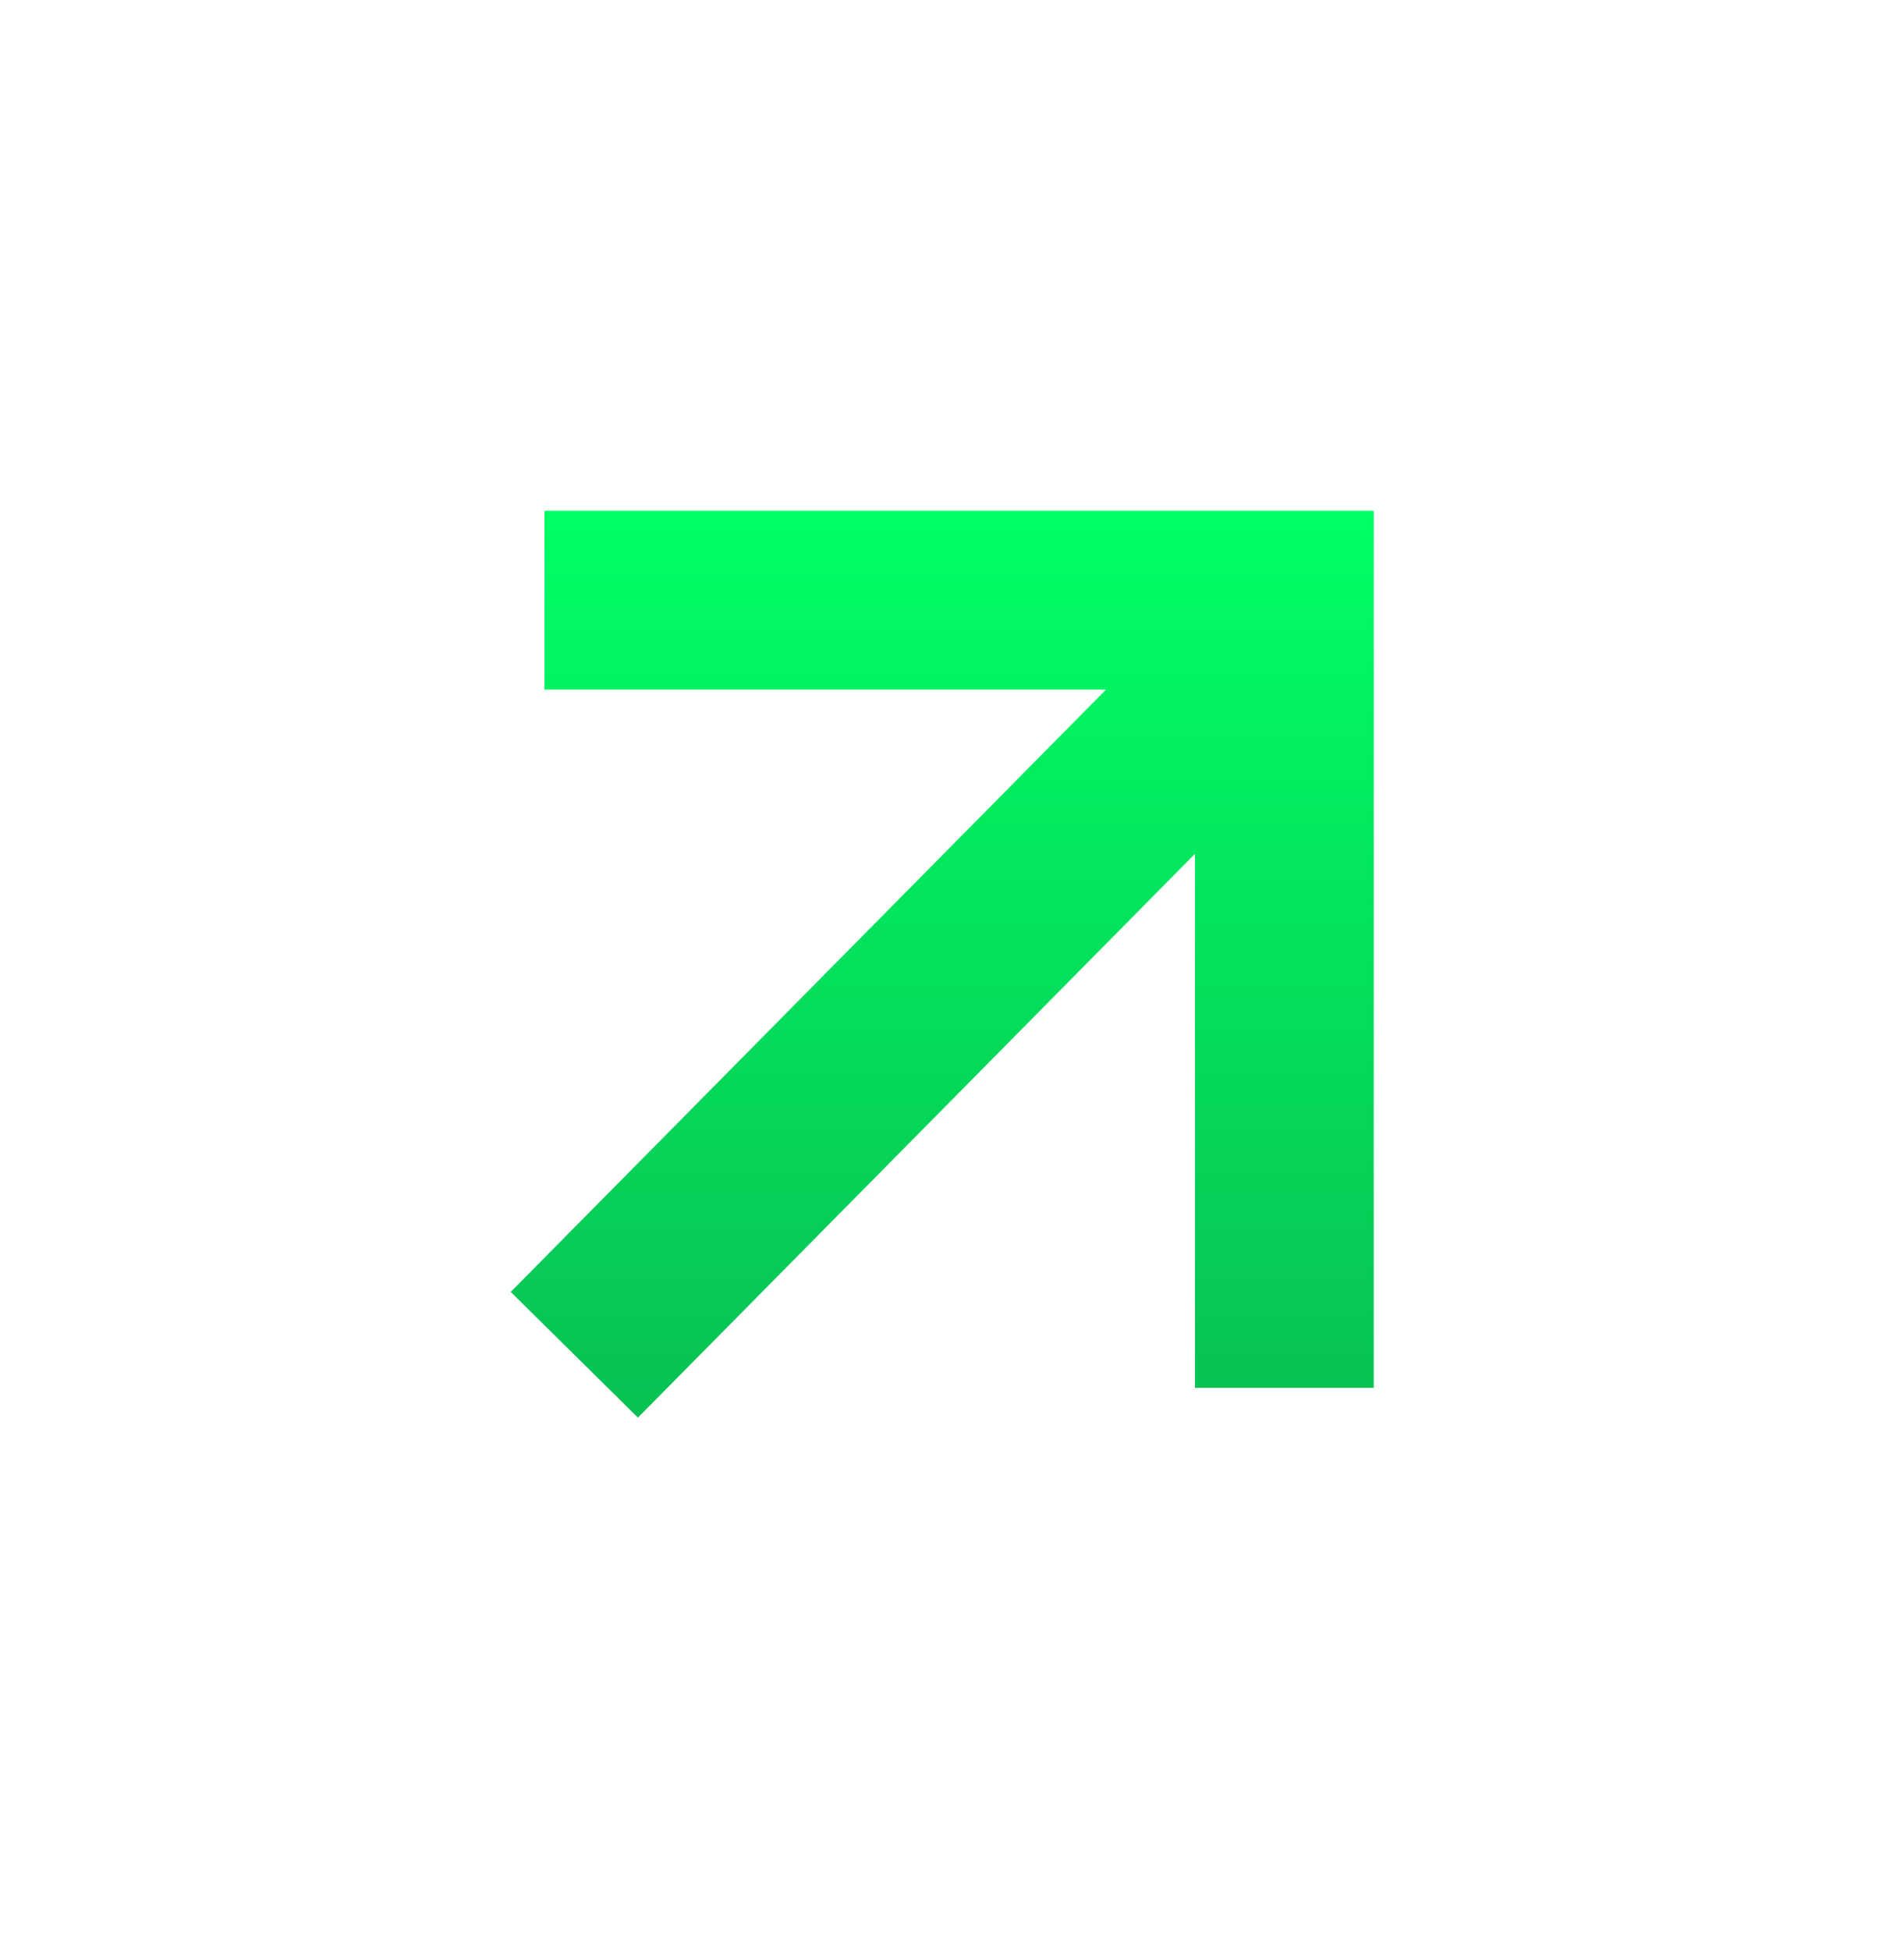
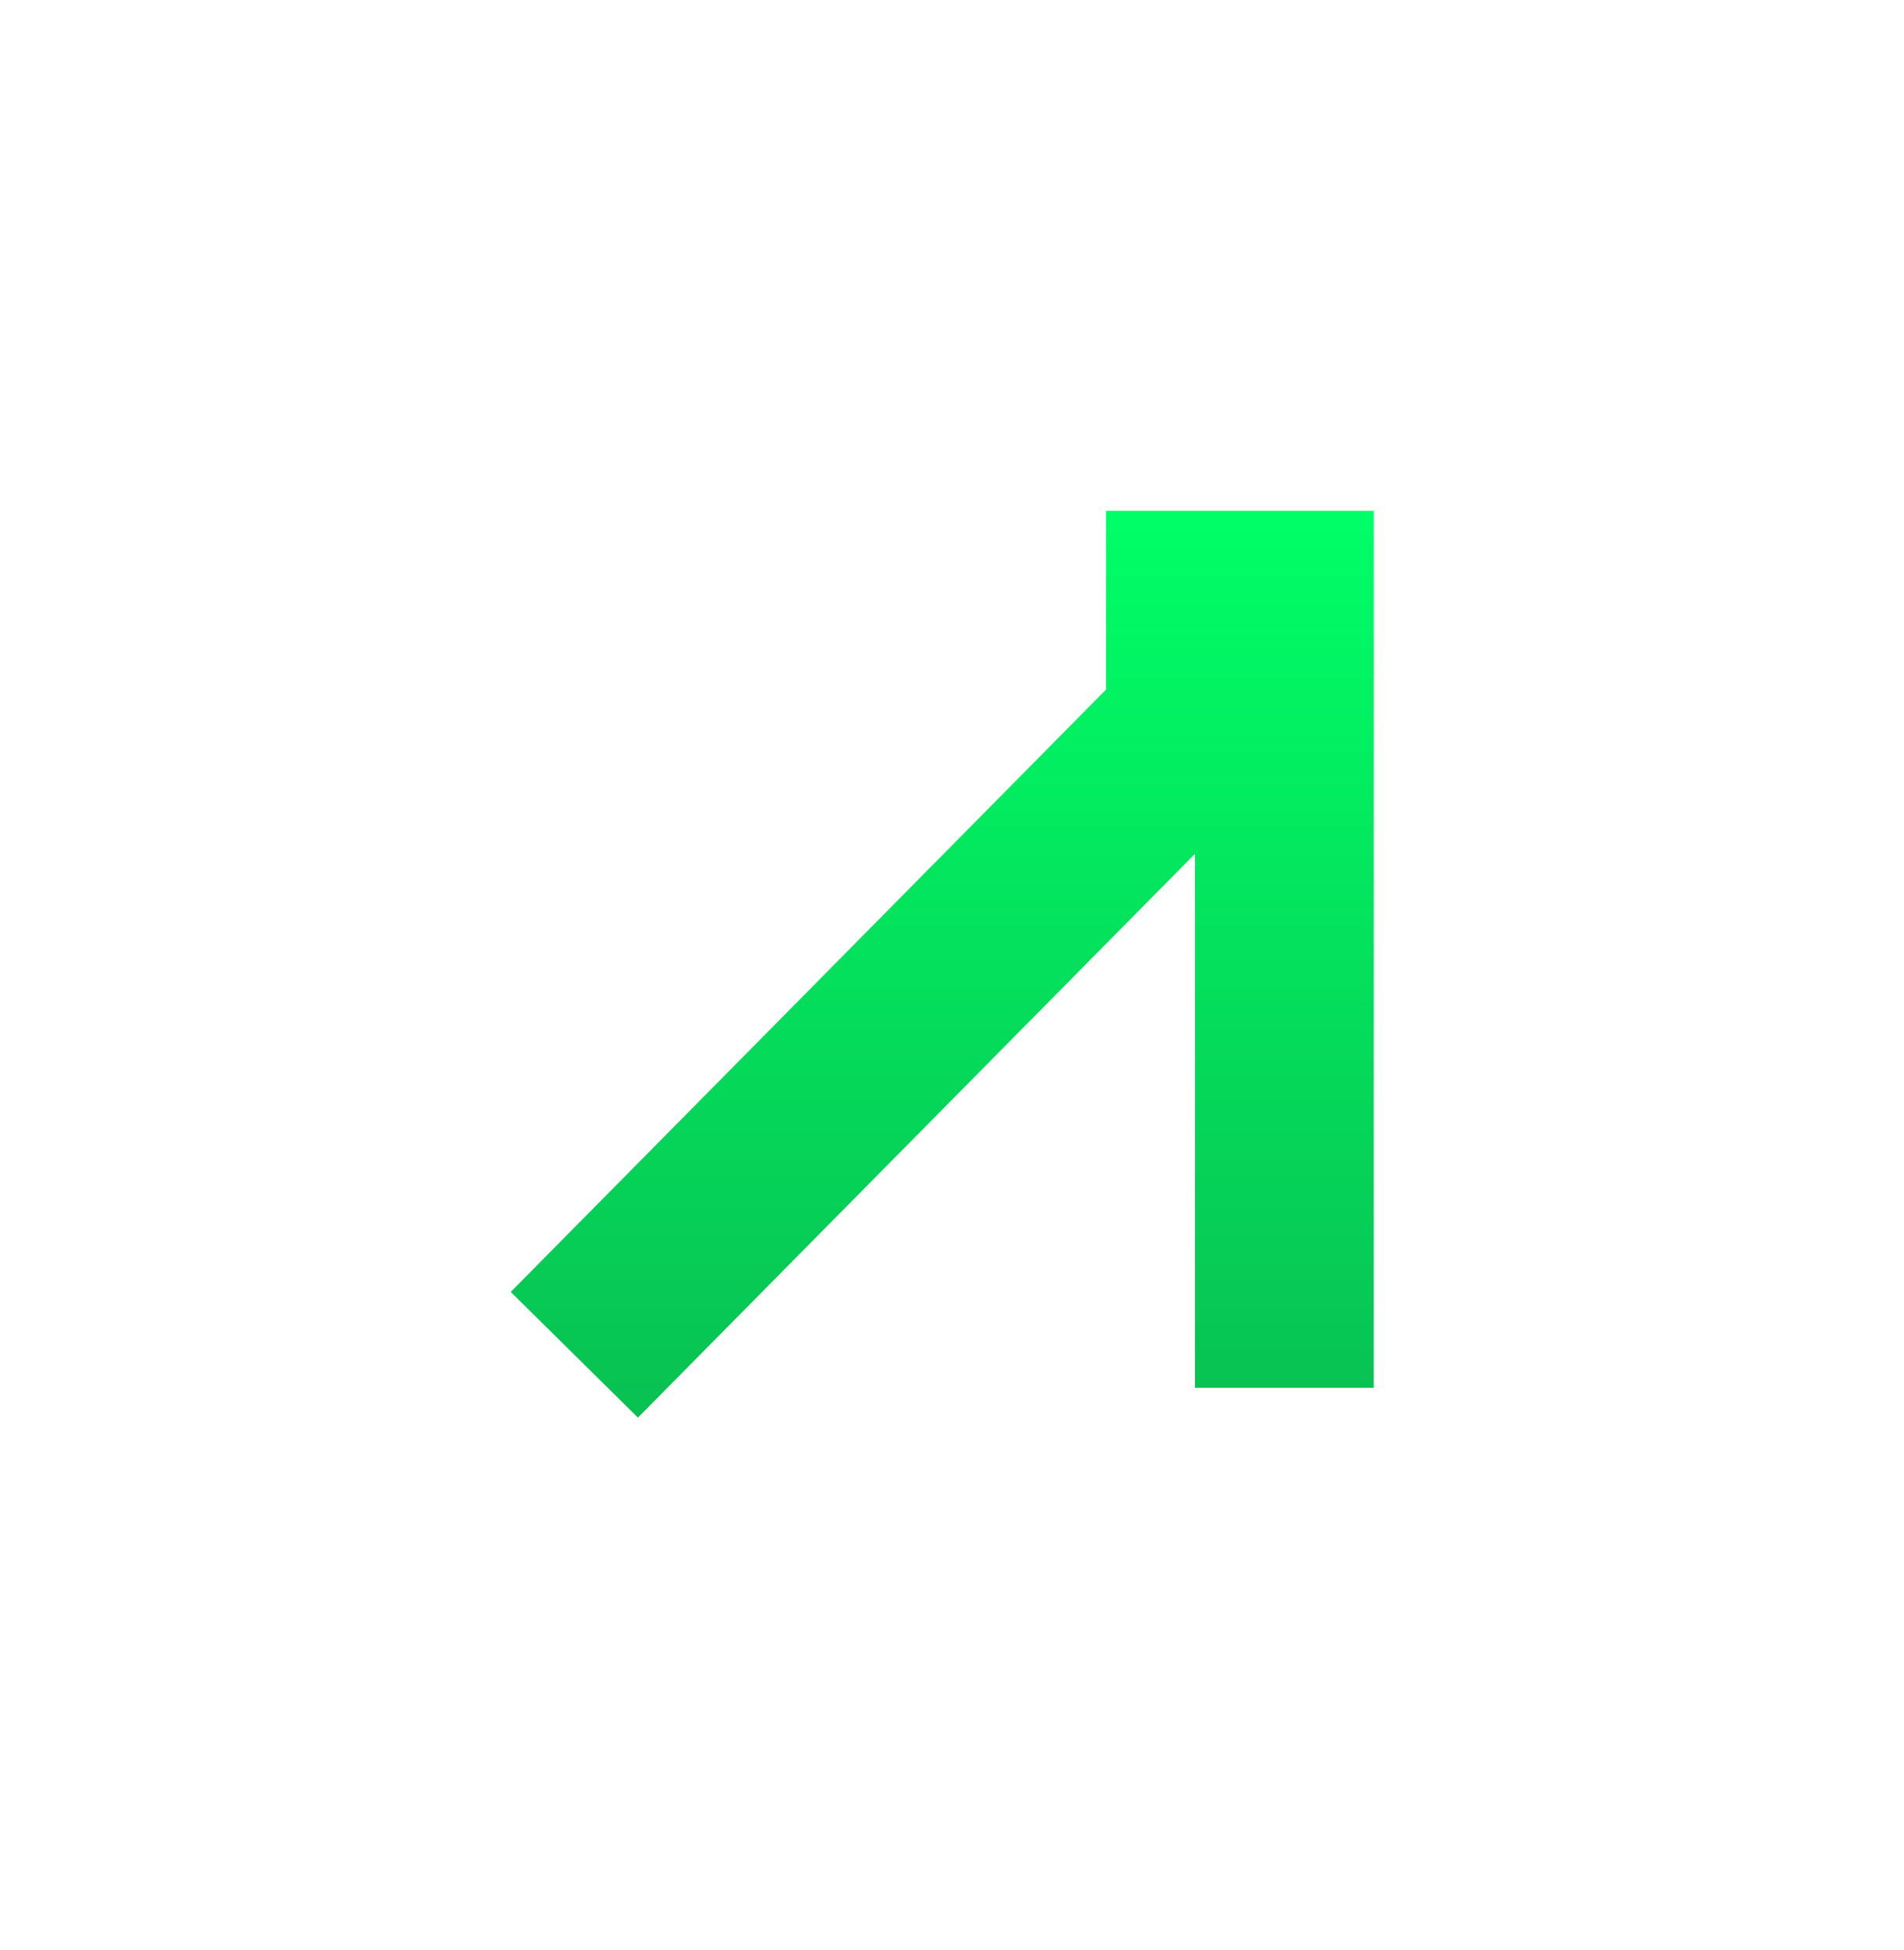
<svg xmlns="http://www.w3.org/2000/svg" width="42" height="43" viewBox="0 0 42 43" fill="none">
  <g filter="url(#filter0_d_3413_202)">
-     <path d="M30.303 14.821L30.314 14.832L30.303 14.842V30.61H26.36V18.831L14.072 31.266L11.266 28.494L24.397 15.21H12.012V11.266H30.303V14.821Z" fill="url(#paint0_linear_3413_202)" />
+     <path d="M30.303 14.821L30.314 14.832L30.303 14.842V30.61H26.36V18.831L14.072 31.266L11.266 28.494L24.397 15.21V11.266H30.303V14.821Z" fill="url(#paint0_linear_3413_202)" />
  </g>
  <defs>
    <filter id="filter0_d_3413_202" x="-8.7738e-05" y="-8.7738e-05" width="41.58" height="42.532" filterUnits="userSpaceOnUse" color-interpolation-filters="sRGB">
      <feFlood flood-opacity="0" result="BackgroundImageFix" />
      <feColorMatrix in="SourceAlpha" type="matrix" values="0 0 0 0 0 0 0 0 0 0 0 0 0 0 0 0 0 0 127 0" result="hardAlpha" />
      <feOffset />
      <feGaussianBlur stdDeviation="5.633" />
      <feComposite in2="hardAlpha" operator="out" />
      <feColorMatrix type="matrix" values="0 0 0 0 0.787 0 0 0 0 1 0 0 0 0 0.872 0 0 0 0.15 0" />
      <feBlend mode="normal" in2="BackgroundImageFix" result="effect1_dropShadow_3413_202" />
      <feBlend mode="normal" in="SourceGraphic" in2="effect1_dropShadow_3413_202" result="shape" />
    </filter>
    <linearGradient id="paint0_linear_3413_202" x1="20.79" y1="11.266" x2="20.79" y2="31.266" gradientUnits="userSpaceOnUse">
      <stop stop-color="#00FF66" />
      <stop offset="1" stop-color="#08C152" />
    </linearGradient>
  </defs>
</svg>